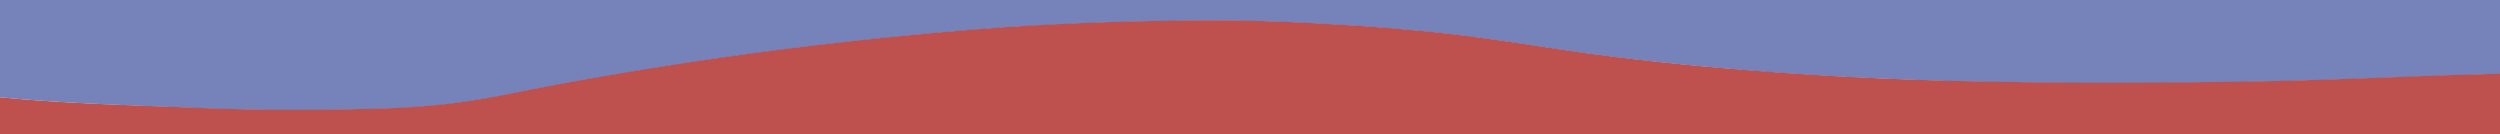
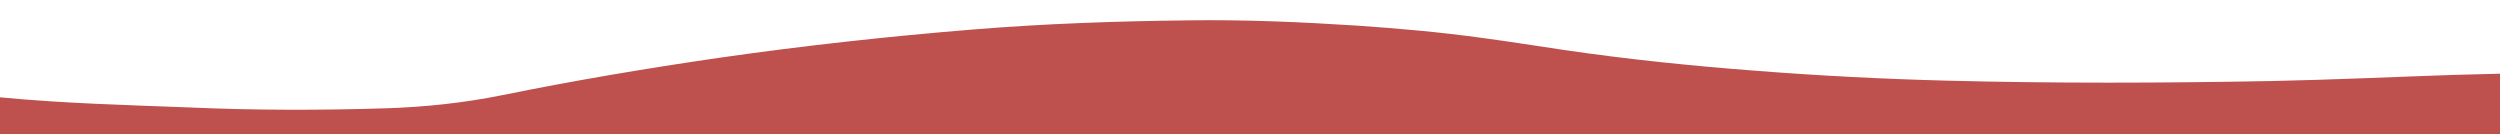
<svg xmlns="http://www.w3.org/2000/svg" version="1.1" id="Layer_1" x="0px" y="0px" viewBox="0 0 614 33" style="enable-background:new 0 0 614 33;" xml:space="preserve">
  <style type="text/css">
	.st0{fill:#7683BA;}
	.st1{fill:#BE504D;}
</style>
  <g>
-     <path class="st0" d="M0,0v23.9c15.6,1.5,31.2,1.9,46.9,2.6c16,0.7,32,0.7,47.9,0.2c9.6-0.3,19.1-1.3,28.5-3.2   c17.7-3.6,35.5-6.6,53.4-9.2c20.9-3,41.8-5.3,62.9-7c17.4-1.4,34.8-2,52.2-2.2c13.9-0.2,27.8,0.4,41.7,1.3   c10.2,0.7,20.4,1.6,30.5,3c6.8,0.9,13.6,2,20.4,3c15.7,2.3,31.4,3.8,47.2,5.1c15.5,1.2,30.9,1.9,46.4,2.4   c26.7,0.7,53.4,0.7,80.1,0.1c14.9-0.3,29.7-1,44.5-1.5c3.8-0.1,7.7-0.2,11.5-0.3V0H0z" />
    <path class="st1" d="M558,19.9c-26.7,0.5-53.4,0.6-80.1-0.1c-15.5-0.4-31-1.2-46.4-2.4c-15.8-1.2-31.5-2.8-47.2-5.1   c-6.8-1-13.6-2.1-20.4-3c-10.1-1.4-20.3-2.3-30.5-3c-13.9-0.9-27.8-1.5-41.7-1.3c-17.4,0.2-34.8,0.8-52.2,2.2c-21,1.7-42,4-62.9,7   c-17.9,2.6-35.7,5.6-53.4,9.2c-9.4,1.9-19,2.9-28.5,3.2c-16,0.5-32,0.5-47.9-0.2C31.2,25.8,15.6,25.4,0,23.9V33h614V18.1   c-3.8,0.1-7.7,0.2-11.5,0.3C587.7,18.9,572.8,19.6,558,19.9z" />
  </g>
</svg>